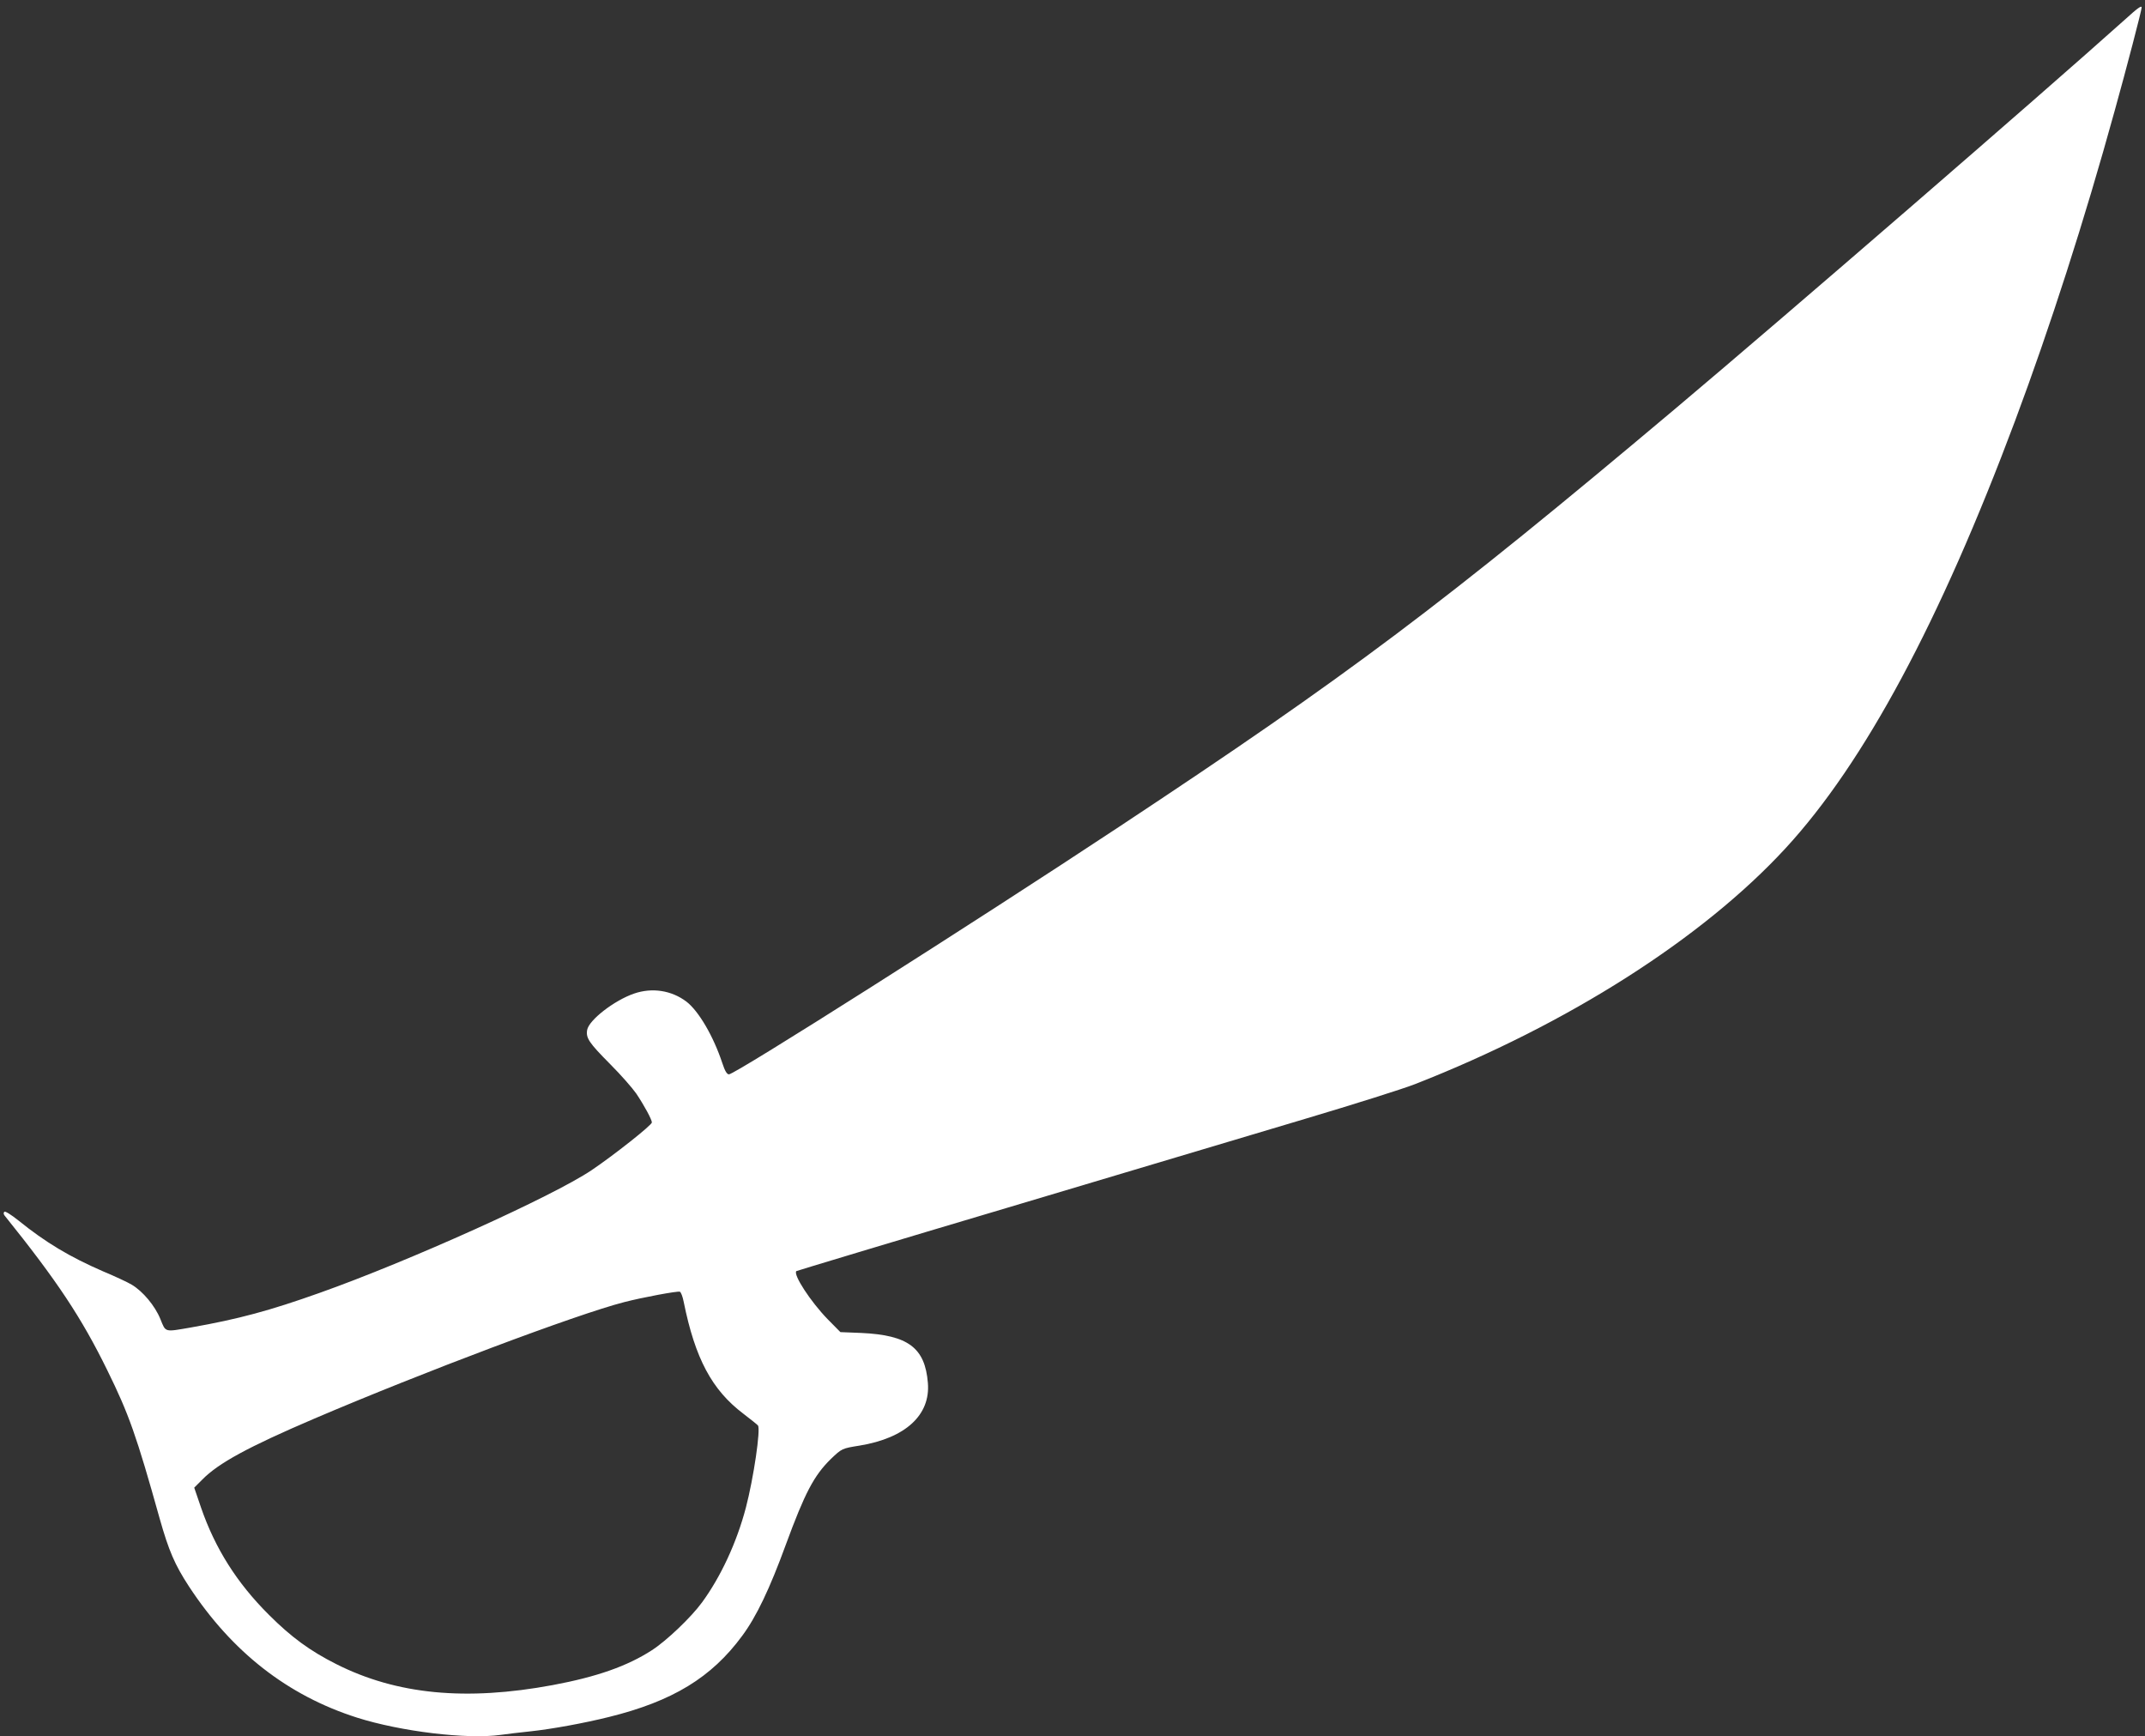
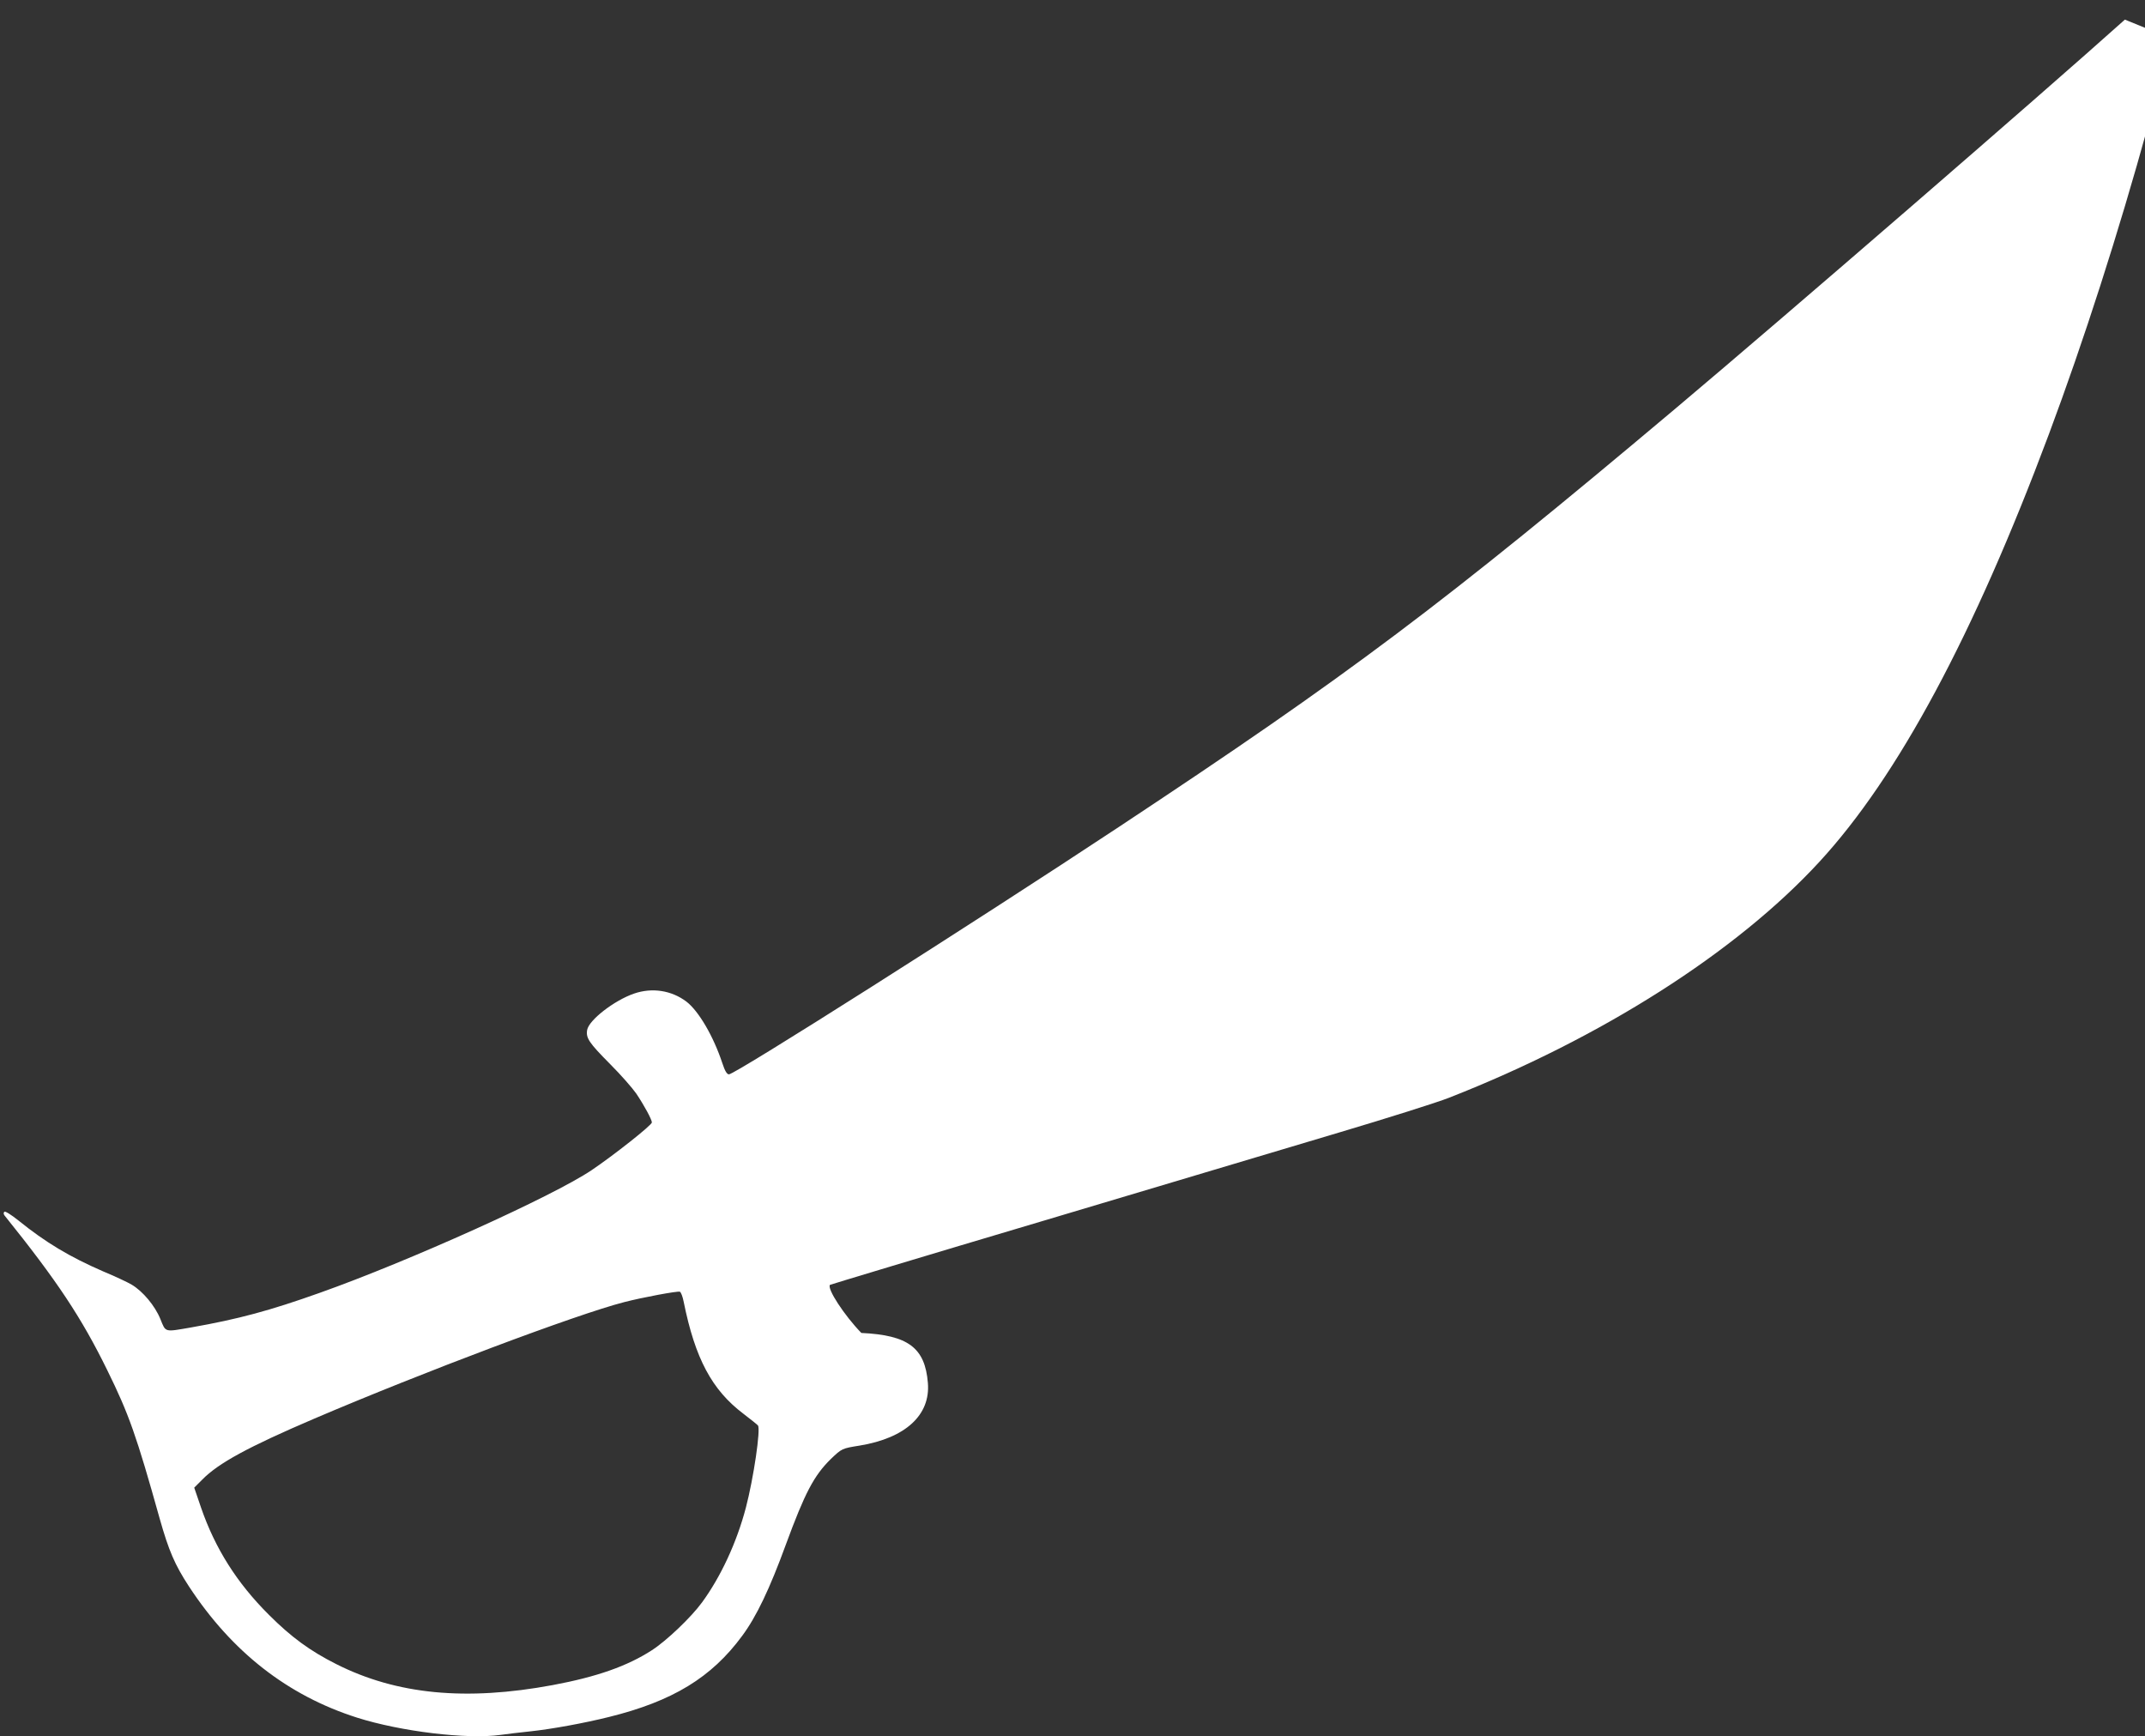
<svg xmlns="http://www.w3.org/2000/svg" version="1.0" width="1280pt" height="1036pt" viewBox="0 0 1280 1036" preserveAspectRatio="xMidYMid meet">
  <rect x="0" y="0" width="1280" height="1036" fill="#333333" stroke="none" />
  <g transform="translate(0,1036) scale(0.1,-0.1)" fill="#ffffff" stroke="none">
-     <path d="M12680 10243 c-519 -465 -2016 -1760 -2680 -2319 -1392 -1171 -1950 -1590 -3325 -2499 -868 -574 -2288 -1475 -2325 -1475 -12 0 -24 19 -40 68 -53 160 -141 310 -214 366 -89 67 -204 85 -312 48 -119 -41 -268 -157 -280 -216 -9 -49 10 -77 138 -206 63 -63 132 -142 155 -175 47 -70 93 -155 93 -172 0 -16 -228 -196 -360 -285 -232 -156 -1090 -543 -1623 -732 -298 -106 -483 -156 -766 -206 -162 -28 -151 -31 -184 50 -32 79 -105 166 -171 205 -23 14 -100 50 -172 80 -198 86 -342 172 -504 303 -44 35 -79 57 -84 52 -6 -6 -5 -14 1 -22 313 -389 459 -609 613 -923 129 -262 174 -389 313 -886 54 -191 90 -275 175 -405 256 -390 588 -650 1002 -782 261 -83 658 -131 858 -103 37 5 117 15 177 21 124 13 322 49 470 86 379 94 611 235 794 484 84 113 164 280 260 543 114 310 168 413 269 512 66 63 66 63 172 80 273 45 423 182 407 374 -17 210 -118 285 -397 298 l-125 5 -76 77 c-102 105 -207 266 -187 287 3 2 569 173 1259 378 690 206 1490 445 1779 531 289 86 584 179 655 207 909 356 1715 869 2211 1408 469 509 921 1352 1369 2550 208 557 414 1196 594 1849 70 251 161 600 161 616 0 14 -22 -1 -100 -72z m-8600 -7651 c68 -337 168 -525 356 -667 43 -33 82 -64 87 -70 17 -22 -26 -314 -72 -490 -55 -209 -150 -413 -262 -566 -65 -89 -212 -229 -299 -285 -147 -95 -329 -159 -592 -208 -517 -96 -930 -57 -1291 125 -157 79 -269 161 -402 294 -191 190 -321 396 -405 639 l-41 120 48 48 c96 98 272 194 669 364 646 276 1564 622 1849 695 108 28 317 67 332 62 7 -3 17 -30 23 -61z" />
+     <path d="M12680 10243 c-519 -465 -2016 -1760 -2680 -2319 -1392 -1171 -1950 -1590 -3325 -2499 -868 -574 -2288 -1475 -2325 -1475 -12 0 -24 19 -40 68 -53 160 -141 310 -214 366 -89 67 -204 85 -312 48 -119 -41 -268 -157 -280 -216 -9 -49 10 -77 138 -206 63 -63 132 -142 155 -175 47 -70 93 -155 93 -172 0 -16 -228 -196 -360 -285 -232 -156 -1090 -543 -1623 -732 -298 -106 -483 -156 -766 -206 -162 -28 -151 -31 -184 50 -32 79 -105 166 -171 205 -23 14 -100 50 -172 80 -198 86 -342 172 -504 303 -44 35 -79 57 -84 52 -6 -6 -5 -14 1 -22 313 -389 459 -609 613 -923 129 -262 174 -389 313 -886 54 -191 90 -275 175 -405 256 -390 588 -650 1002 -782 261 -83 658 -131 858 -103 37 5 117 15 177 21 124 13 322 49 470 86 379 94 611 235 794 484 84 113 164 280 260 543 114 310 168 413 269 512 66 63 66 63 172 80 273 45 423 182 407 374 -17 210 -118 285 -397 298 c-102 105 -207 266 -187 287 3 2 569 173 1259 378 690 206 1490 445 1779 531 289 86 584 179 655 207 909 356 1715 869 2211 1408 469 509 921 1352 1369 2550 208 557 414 1196 594 1849 70 251 161 600 161 616 0 14 -22 -1 -100 -72z m-8600 -7651 c68 -337 168 -525 356 -667 43 -33 82 -64 87 -70 17 -22 -26 -314 -72 -490 -55 -209 -150 -413 -262 -566 -65 -89 -212 -229 -299 -285 -147 -95 -329 -159 -592 -208 -517 -96 -930 -57 -1291 125 -157 79 -269 161 -402 294 -191 190 -321 396 -405 639 l-41 120 48 48 c96 98 272 194 669 364 646 276 1564 622 1849 695 108 28 317 67 332 62 7 -3 17 -30 23 -61z" />
  </g>
</svg>